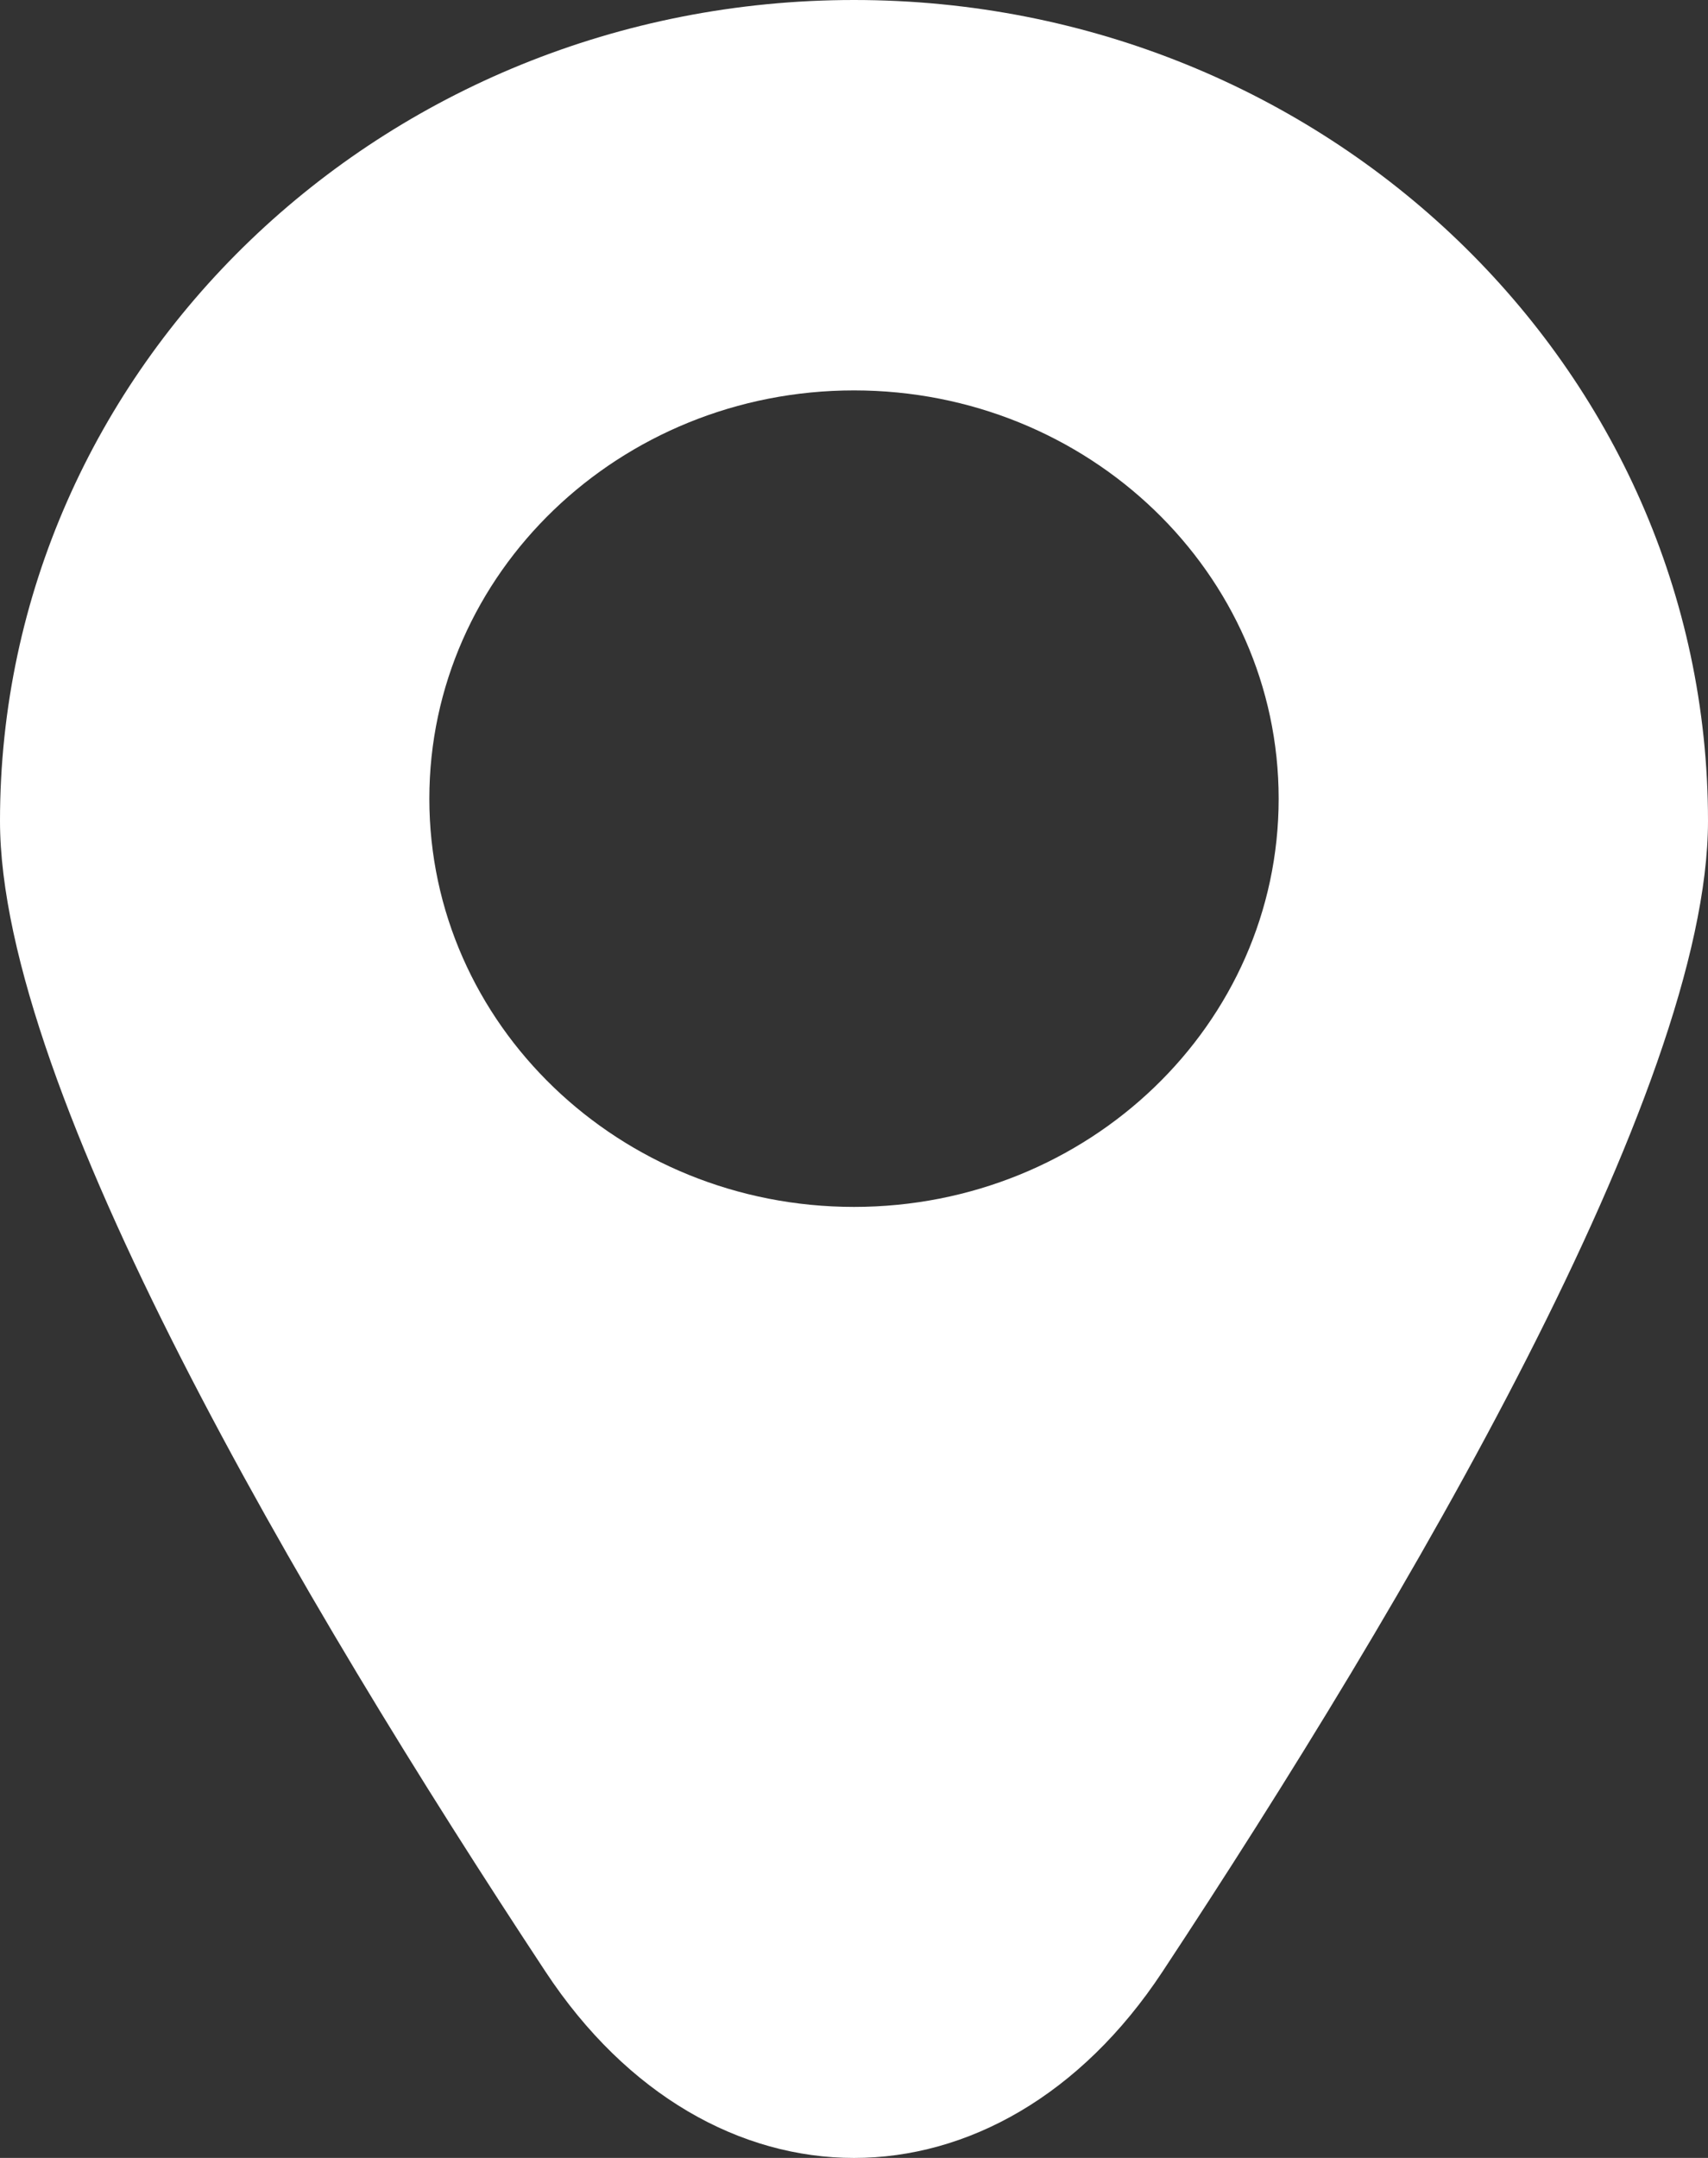
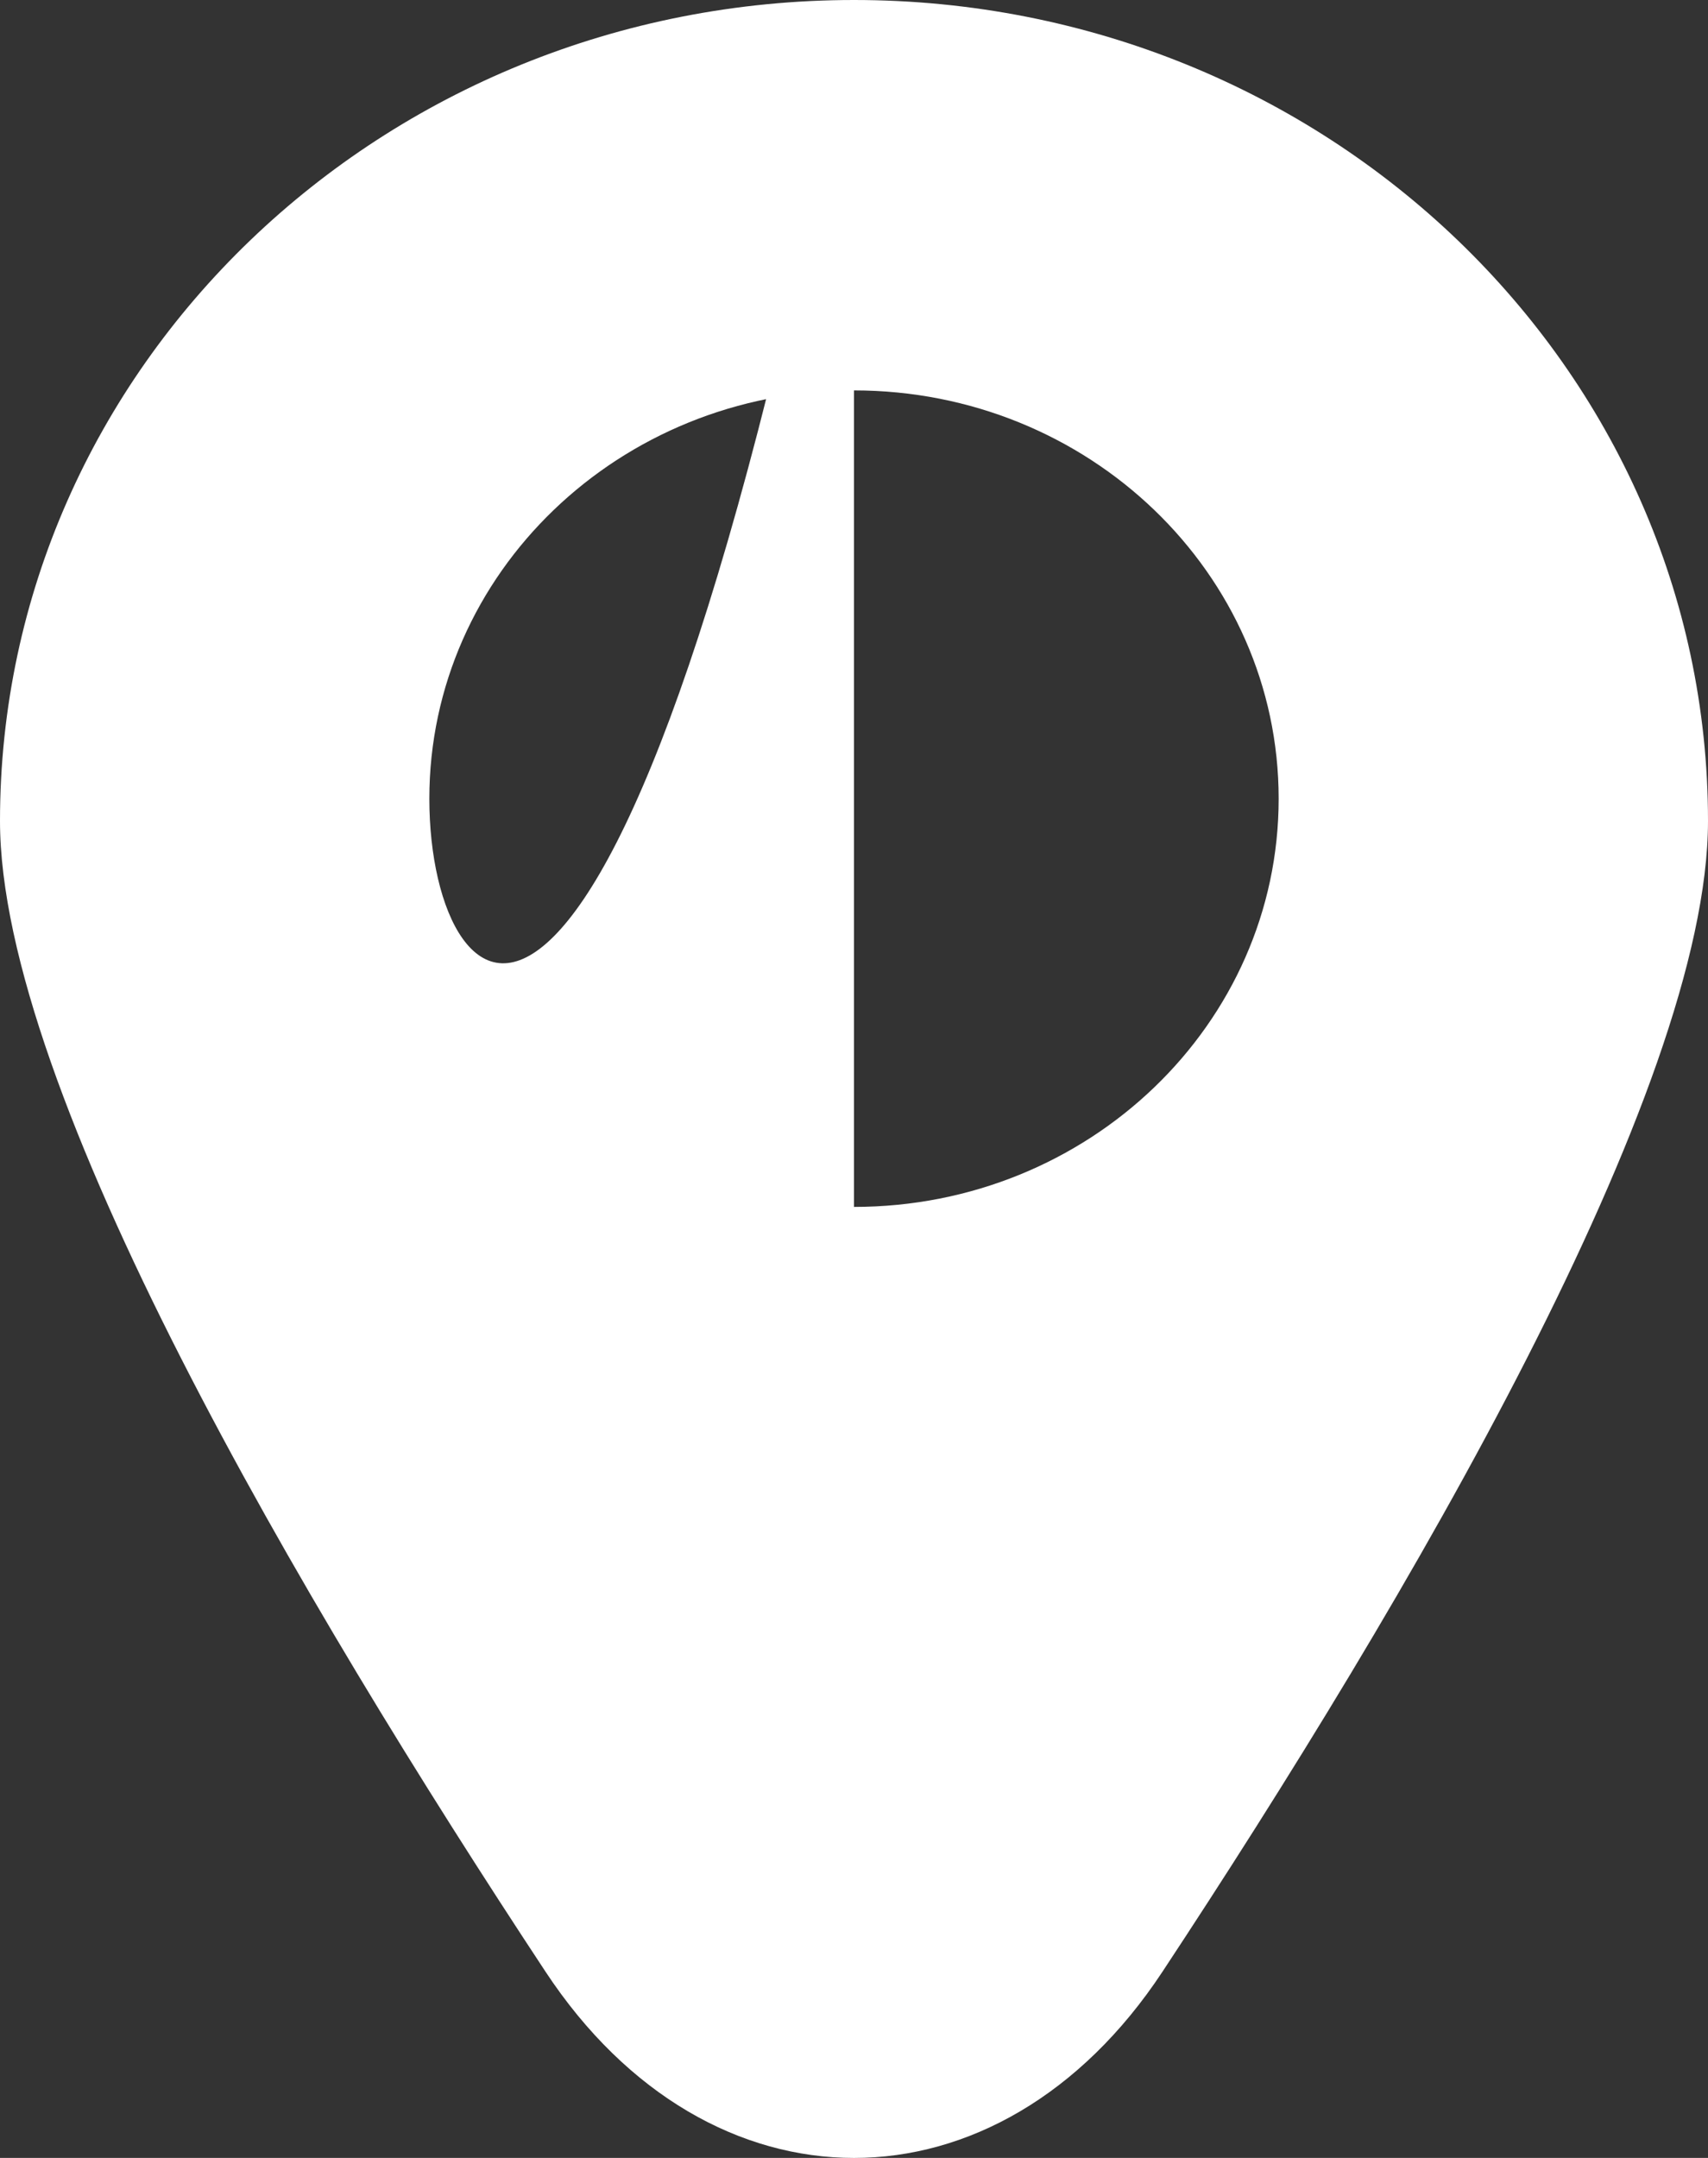
<svg xmlns="http://www.w3.org/2000/svg" width="19" height="24" viewBox="0 0 19 24" fill="none">
  <rect x="0" y="0" width="19" height="24" fill="#333333" stroke="none" />
-   <path d="M9.5 0C4.253 0 0 4.088 0 9.13C0 12.123 3.347 17.805 6.068 21.928C7.89 24.691 11.11 24.691 12.932 21.928C15.653 17.804 19 12.123 19 9.13C19 4.087 14.747 0 9.5 0ZM9.5 13.423C6.891 13.423 4.776 11.39 4.776 8.883C4.776 6.375 6.891 4.342 9.5 4.342C12.109 4.342 14.224 6.375 14.224 8.883C14.224 11.39 12.109 13.423 9.5 13.423Z" fill="white" />
+   <path d="M9.5 0C4.253 0 0 4.088 0 9.13C0 12.123 3.347 17.805 6.068 21.928C7.89 24.691 11.11 24.691 12.932 21.928C15.653 17.804 19 12.123 19 9.13C19 4.087 14.747 0 9.5 0ZC6.891 13.423 4.776 11.39 4.776 8.883C4.776 6.375 6.891 4.342 9.5 4.342C12.109 4.342 14.224 6.375 14.224 8.883C14.224 11.39 12.109 13.423 9.5 13.423Z" fill="white" />
</svg>